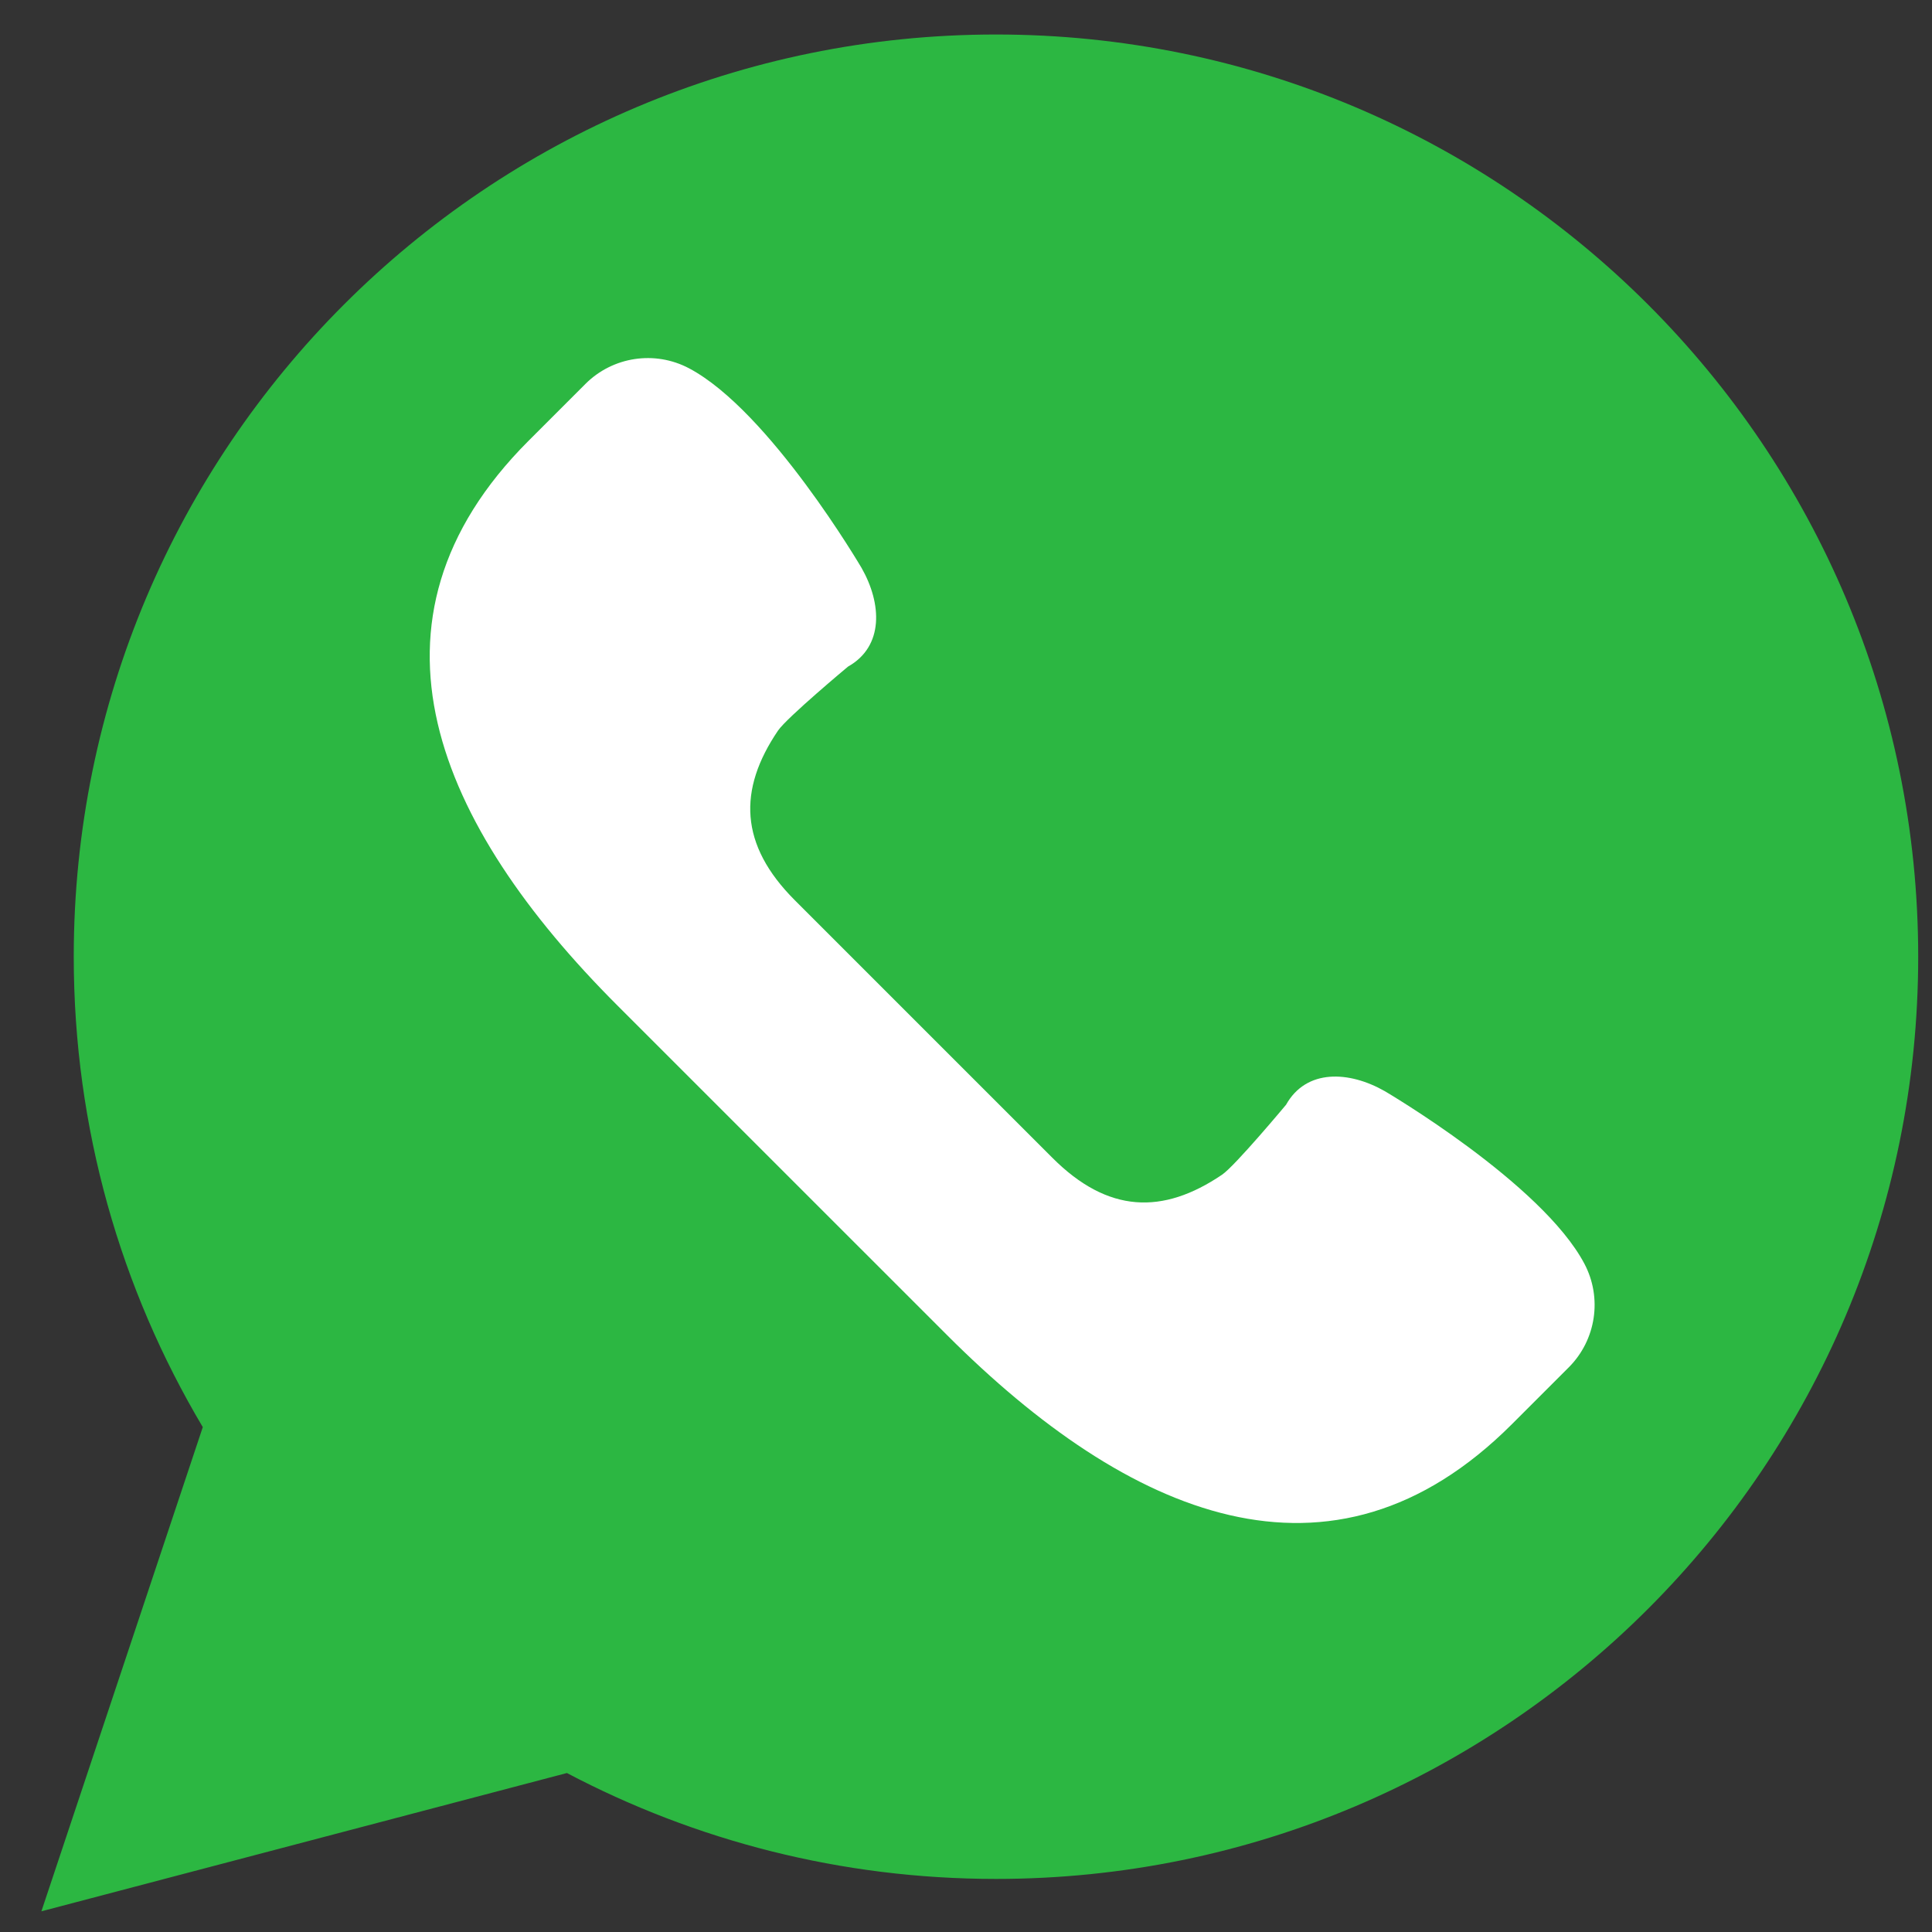
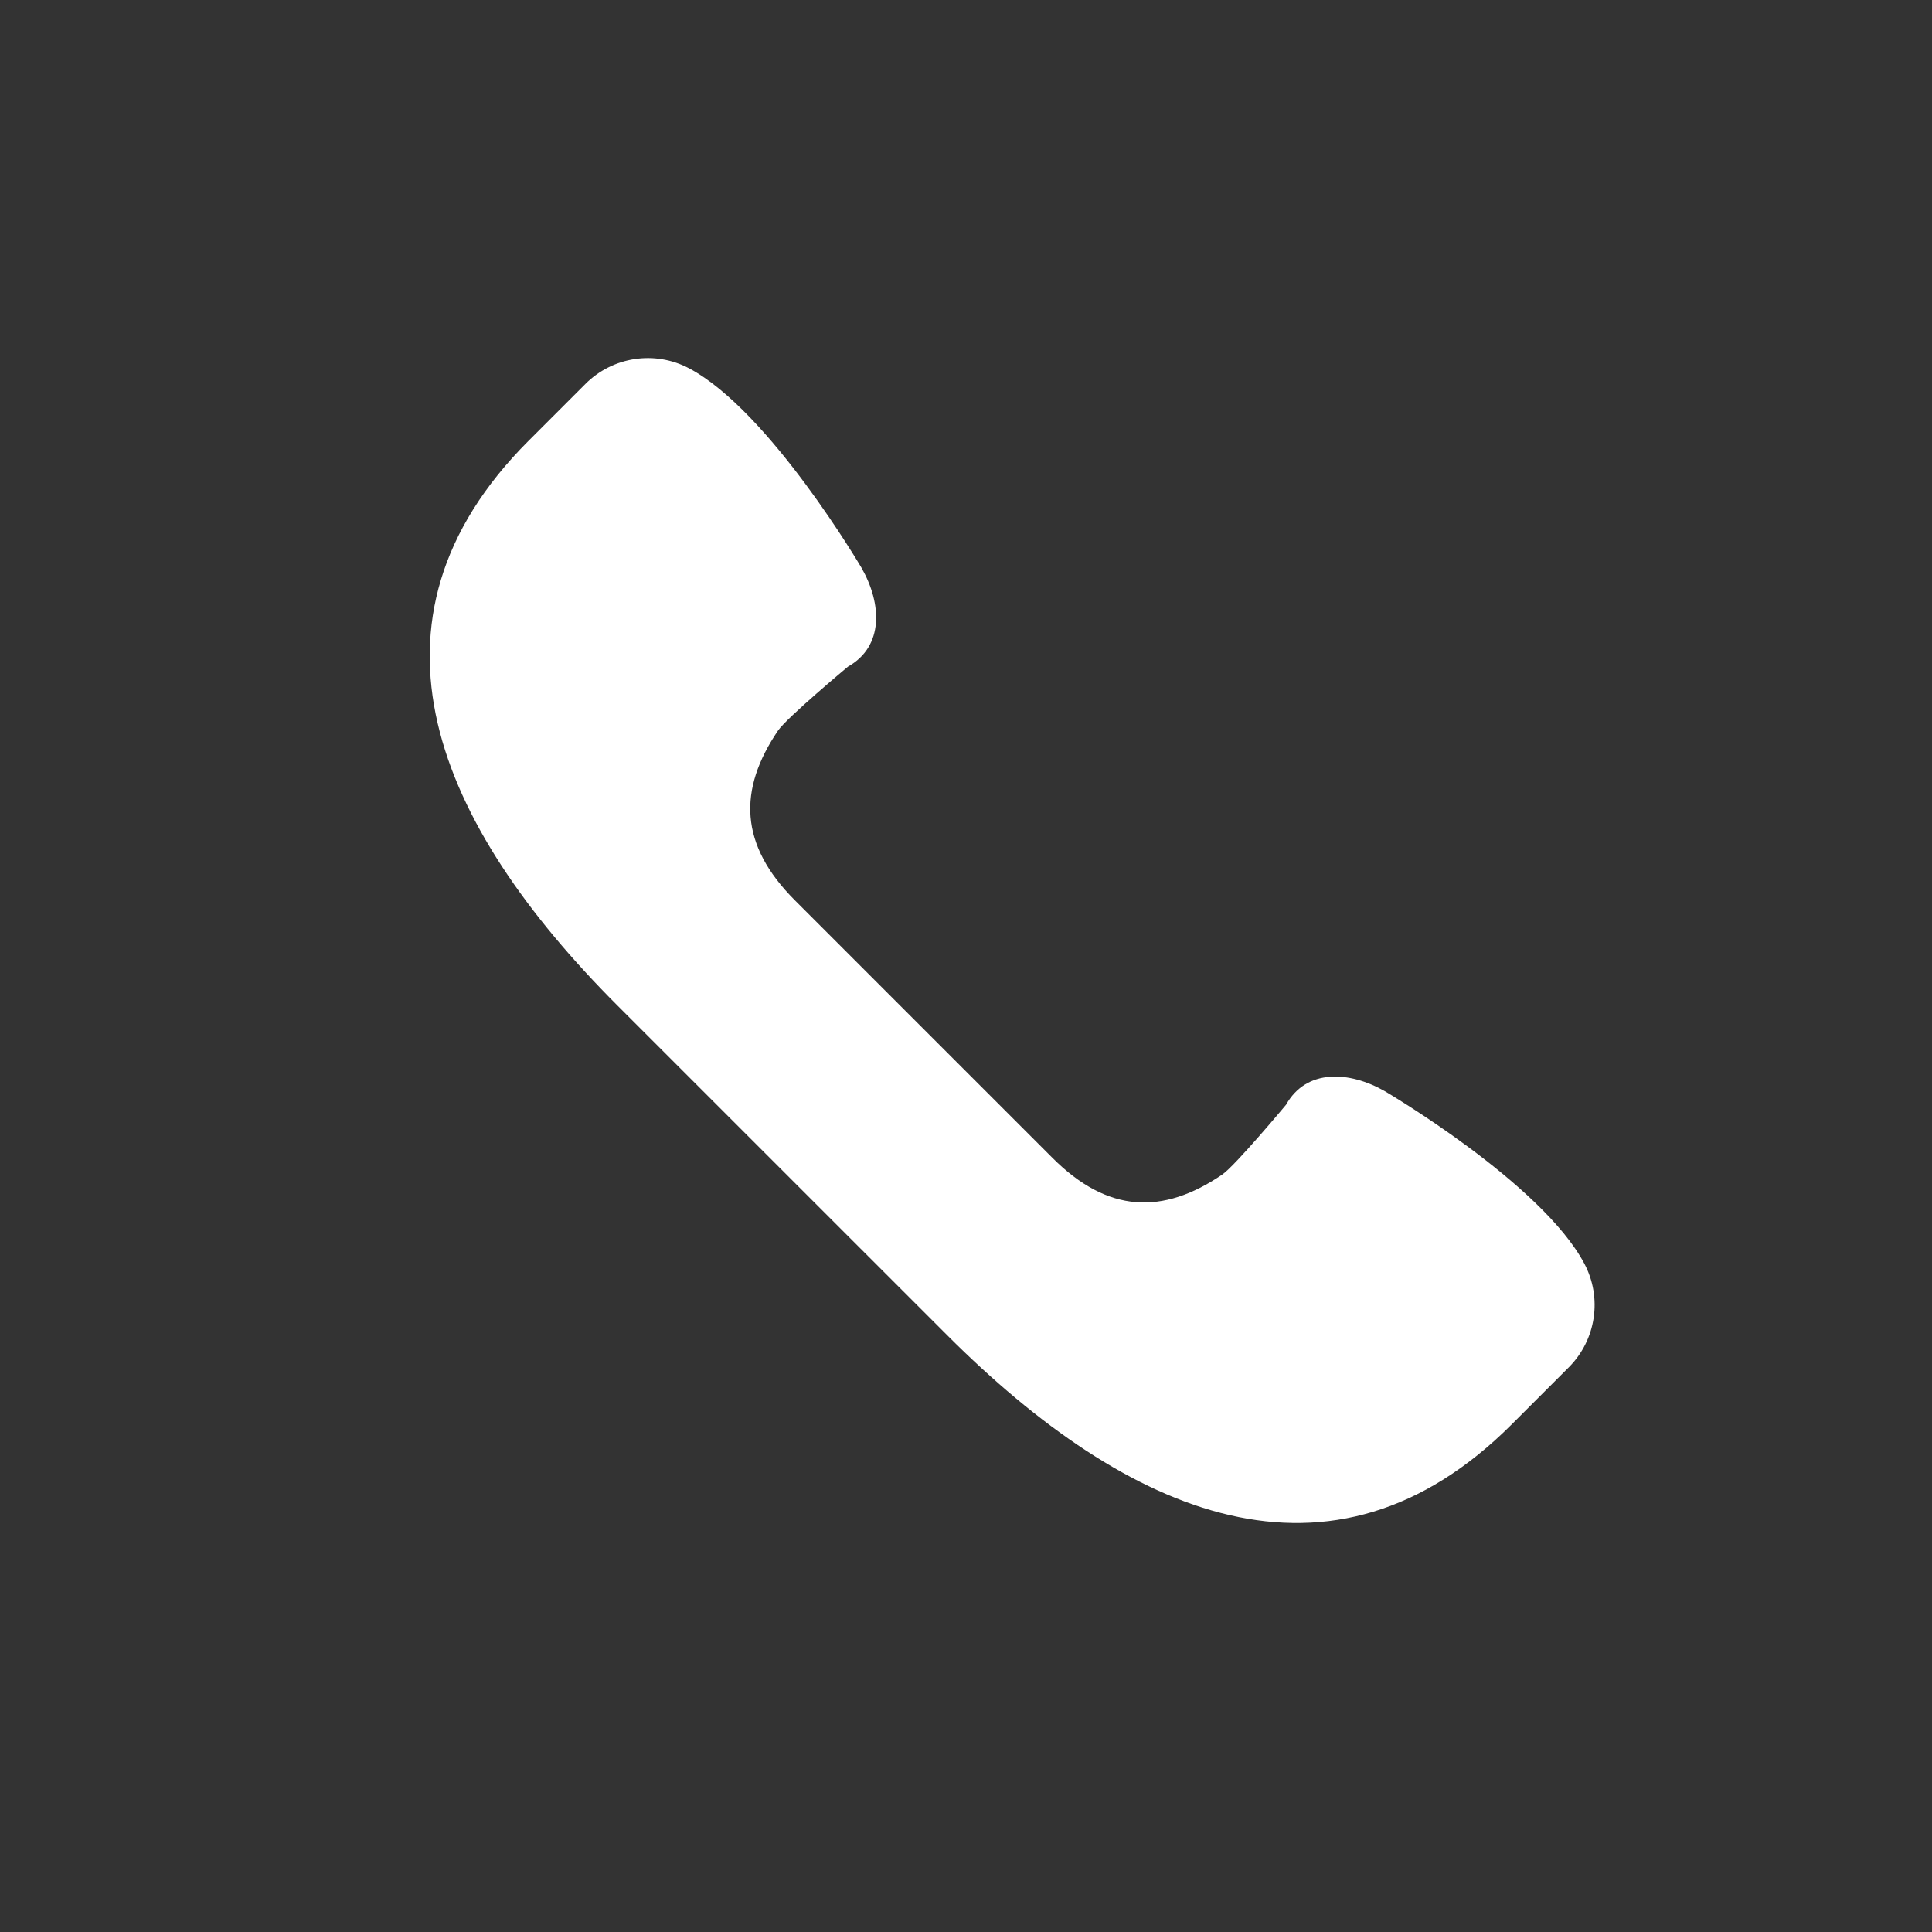
<svg xmlns="http://www.w3.org/2000/svg" version="1.1" id="Capa_1" x="0px" y="0px" width="140px" height="140px" viewBox="79 -6.5 140 140" xml:space="preserve">
  <rect x="79" y="-6.5" width="140" height="140" fill="#333333" stroke="none" />
  <g>
-     <path fill="#2CB742" d="M82,132l11.695-35.086c-5.934-9.98-9.351-21.631-9.351-34.087C84.345,25.92,114.264-4,151.173-4 C188.08-4,218,25.92,218,62.827s-29.92,66.827-66.827,66.827c-11.23,0-21.805-2.781-31.093-7.674L82,132z" />
    <path fill="#FFFFFF" d="M193.808,85.069c-3.086-5.833-14.464-12.501-14.464-12.501c-2.576-1.468-5.682-1.633-7.15,0.984 c0,0-3.697,4.434-4.637,5.07c-4.297,2.912-8.275,2.8-12.291-1.217l-9.336-9.335l-9.334-9.335c-4.017-4.017-4.129-7.996-1.22-12.291 c0.639-0.941,5.073-4.639,5.073-4.639c2.616-1.47,2.452-4.574,0.984-7.15c0,0-6.669-11.379-12.5-14.465 c-2.48-1.313-5.527-0.853-7.51,1.13l-4.123,4.123c-13.077,13.077-6.638,27.84,6.439,40.917l11.952,11.951l11.952,11.951 c13.078,13.078,27.839,19.518,40.917,6.439l4.122-4.121C194.664,90.593,195.121,87.547,193.808,85.069z" />
  </g>
</svg>